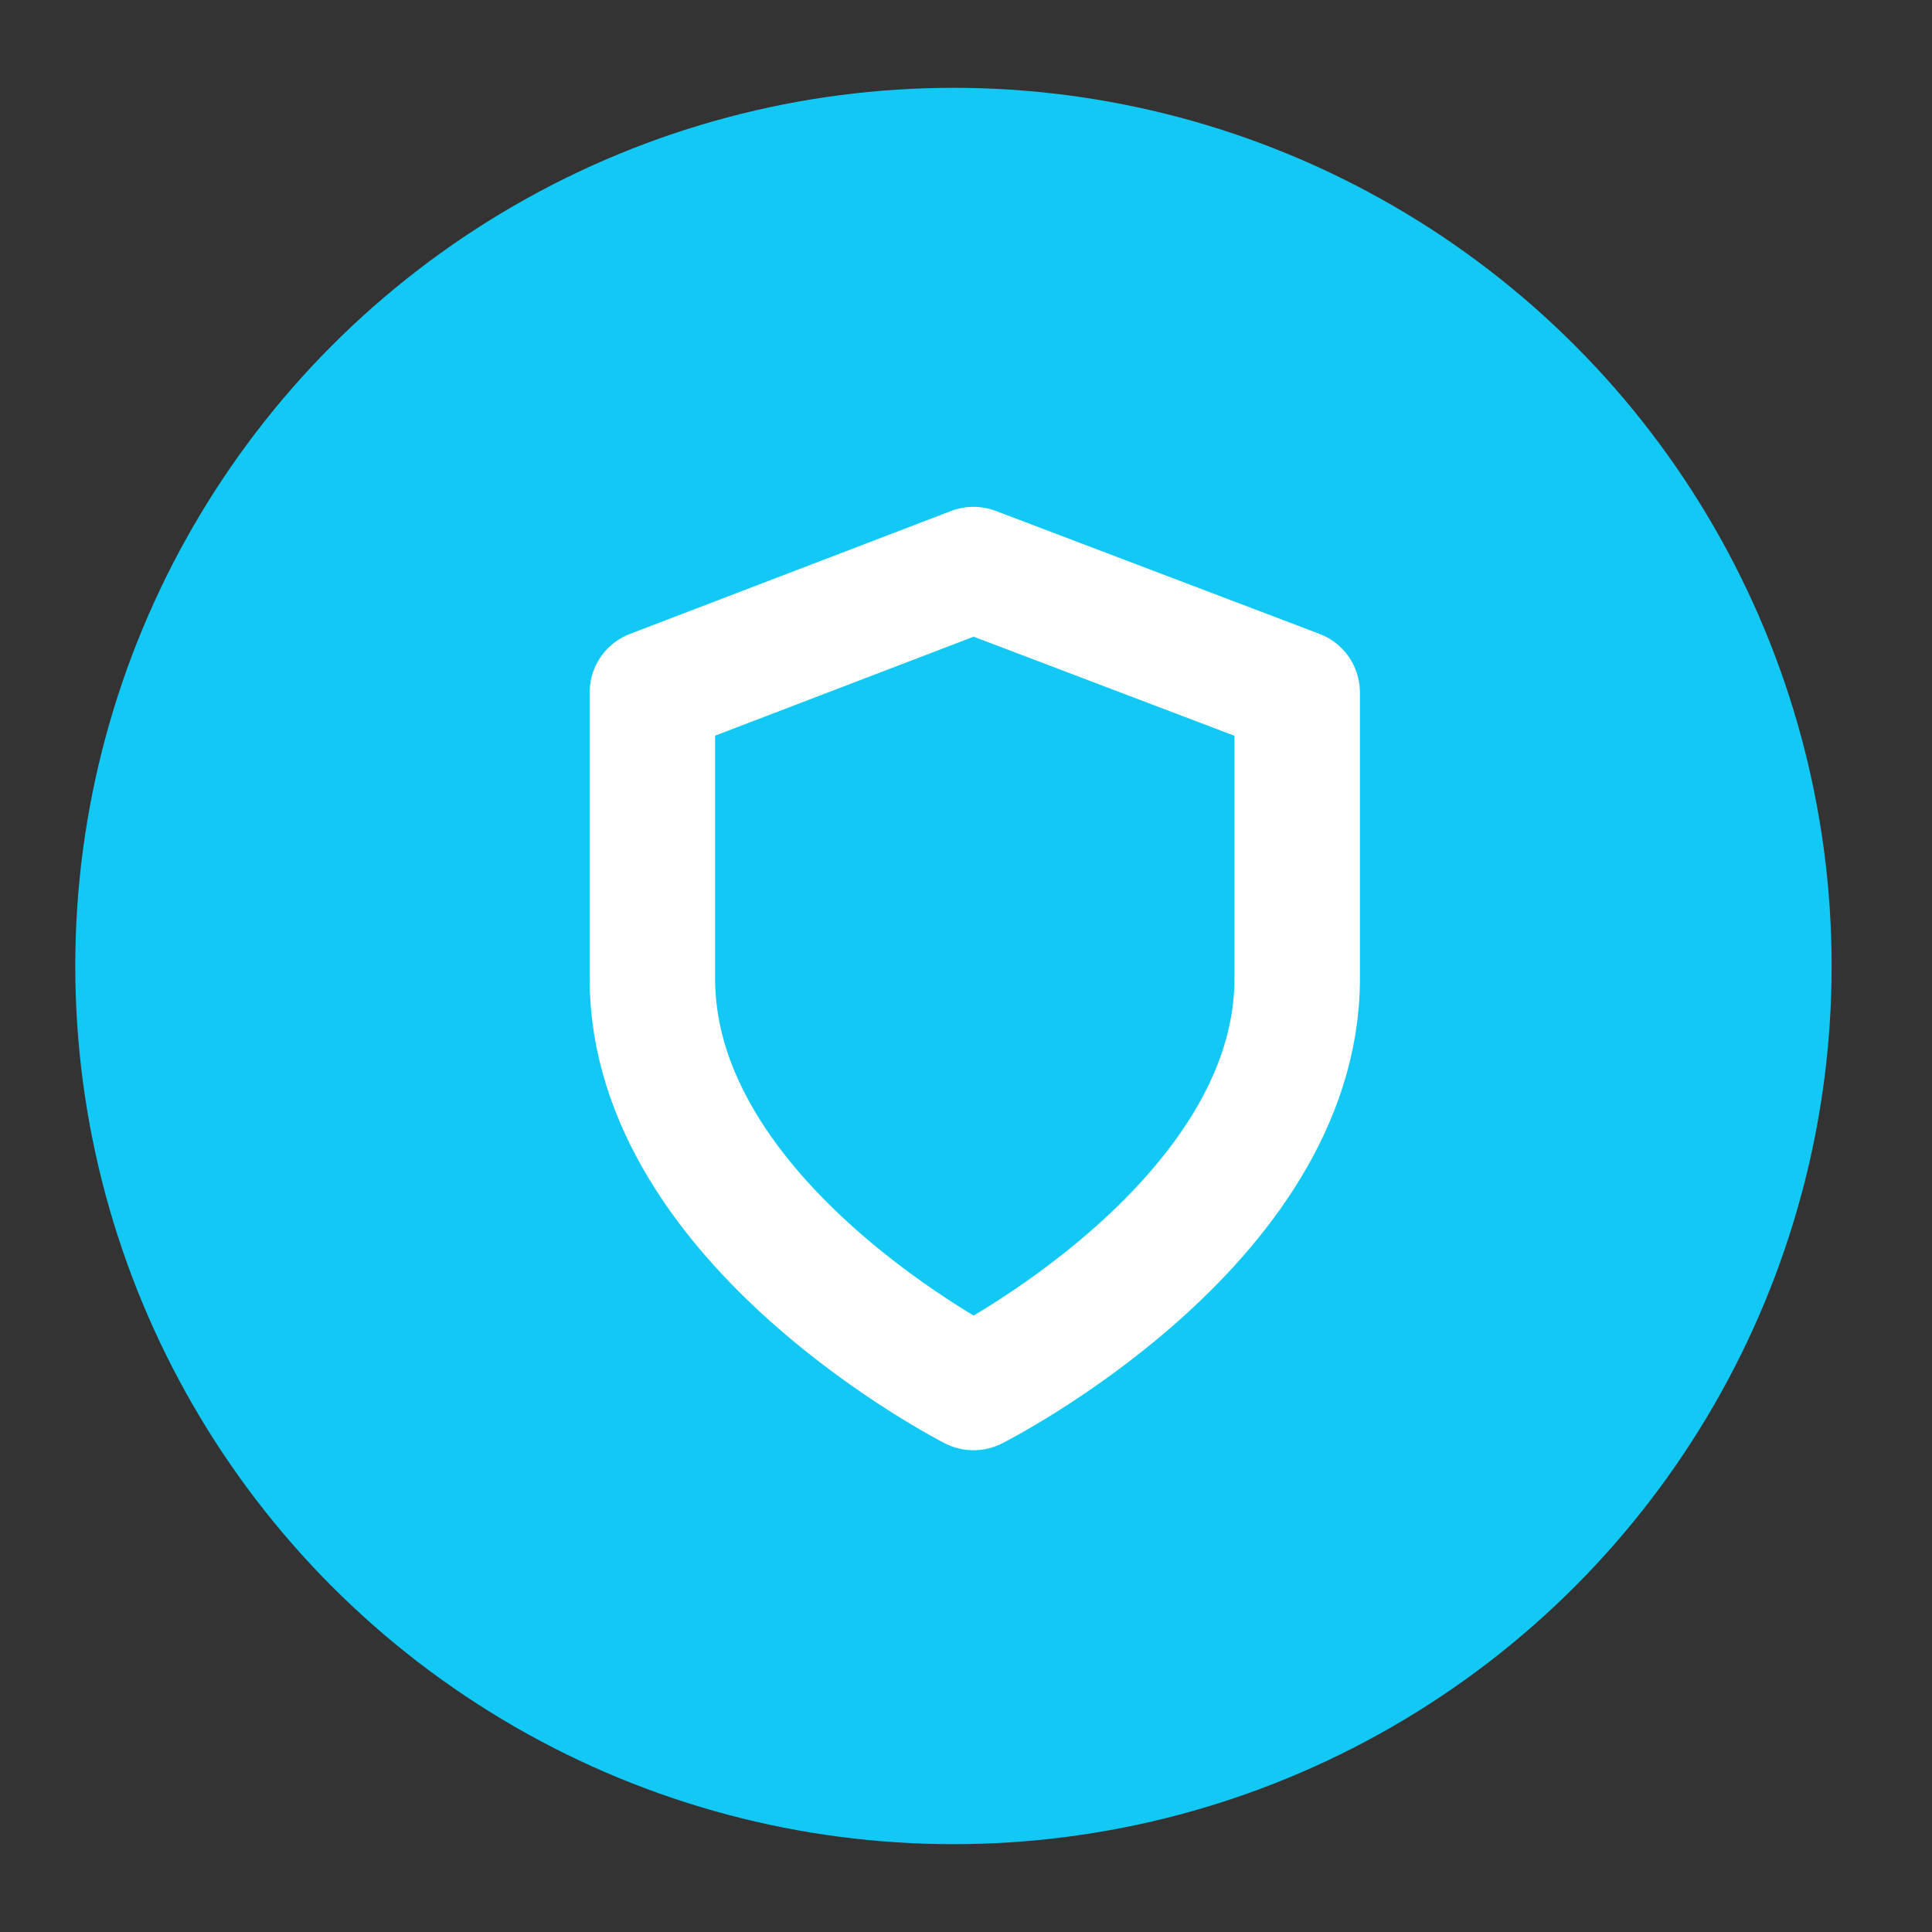
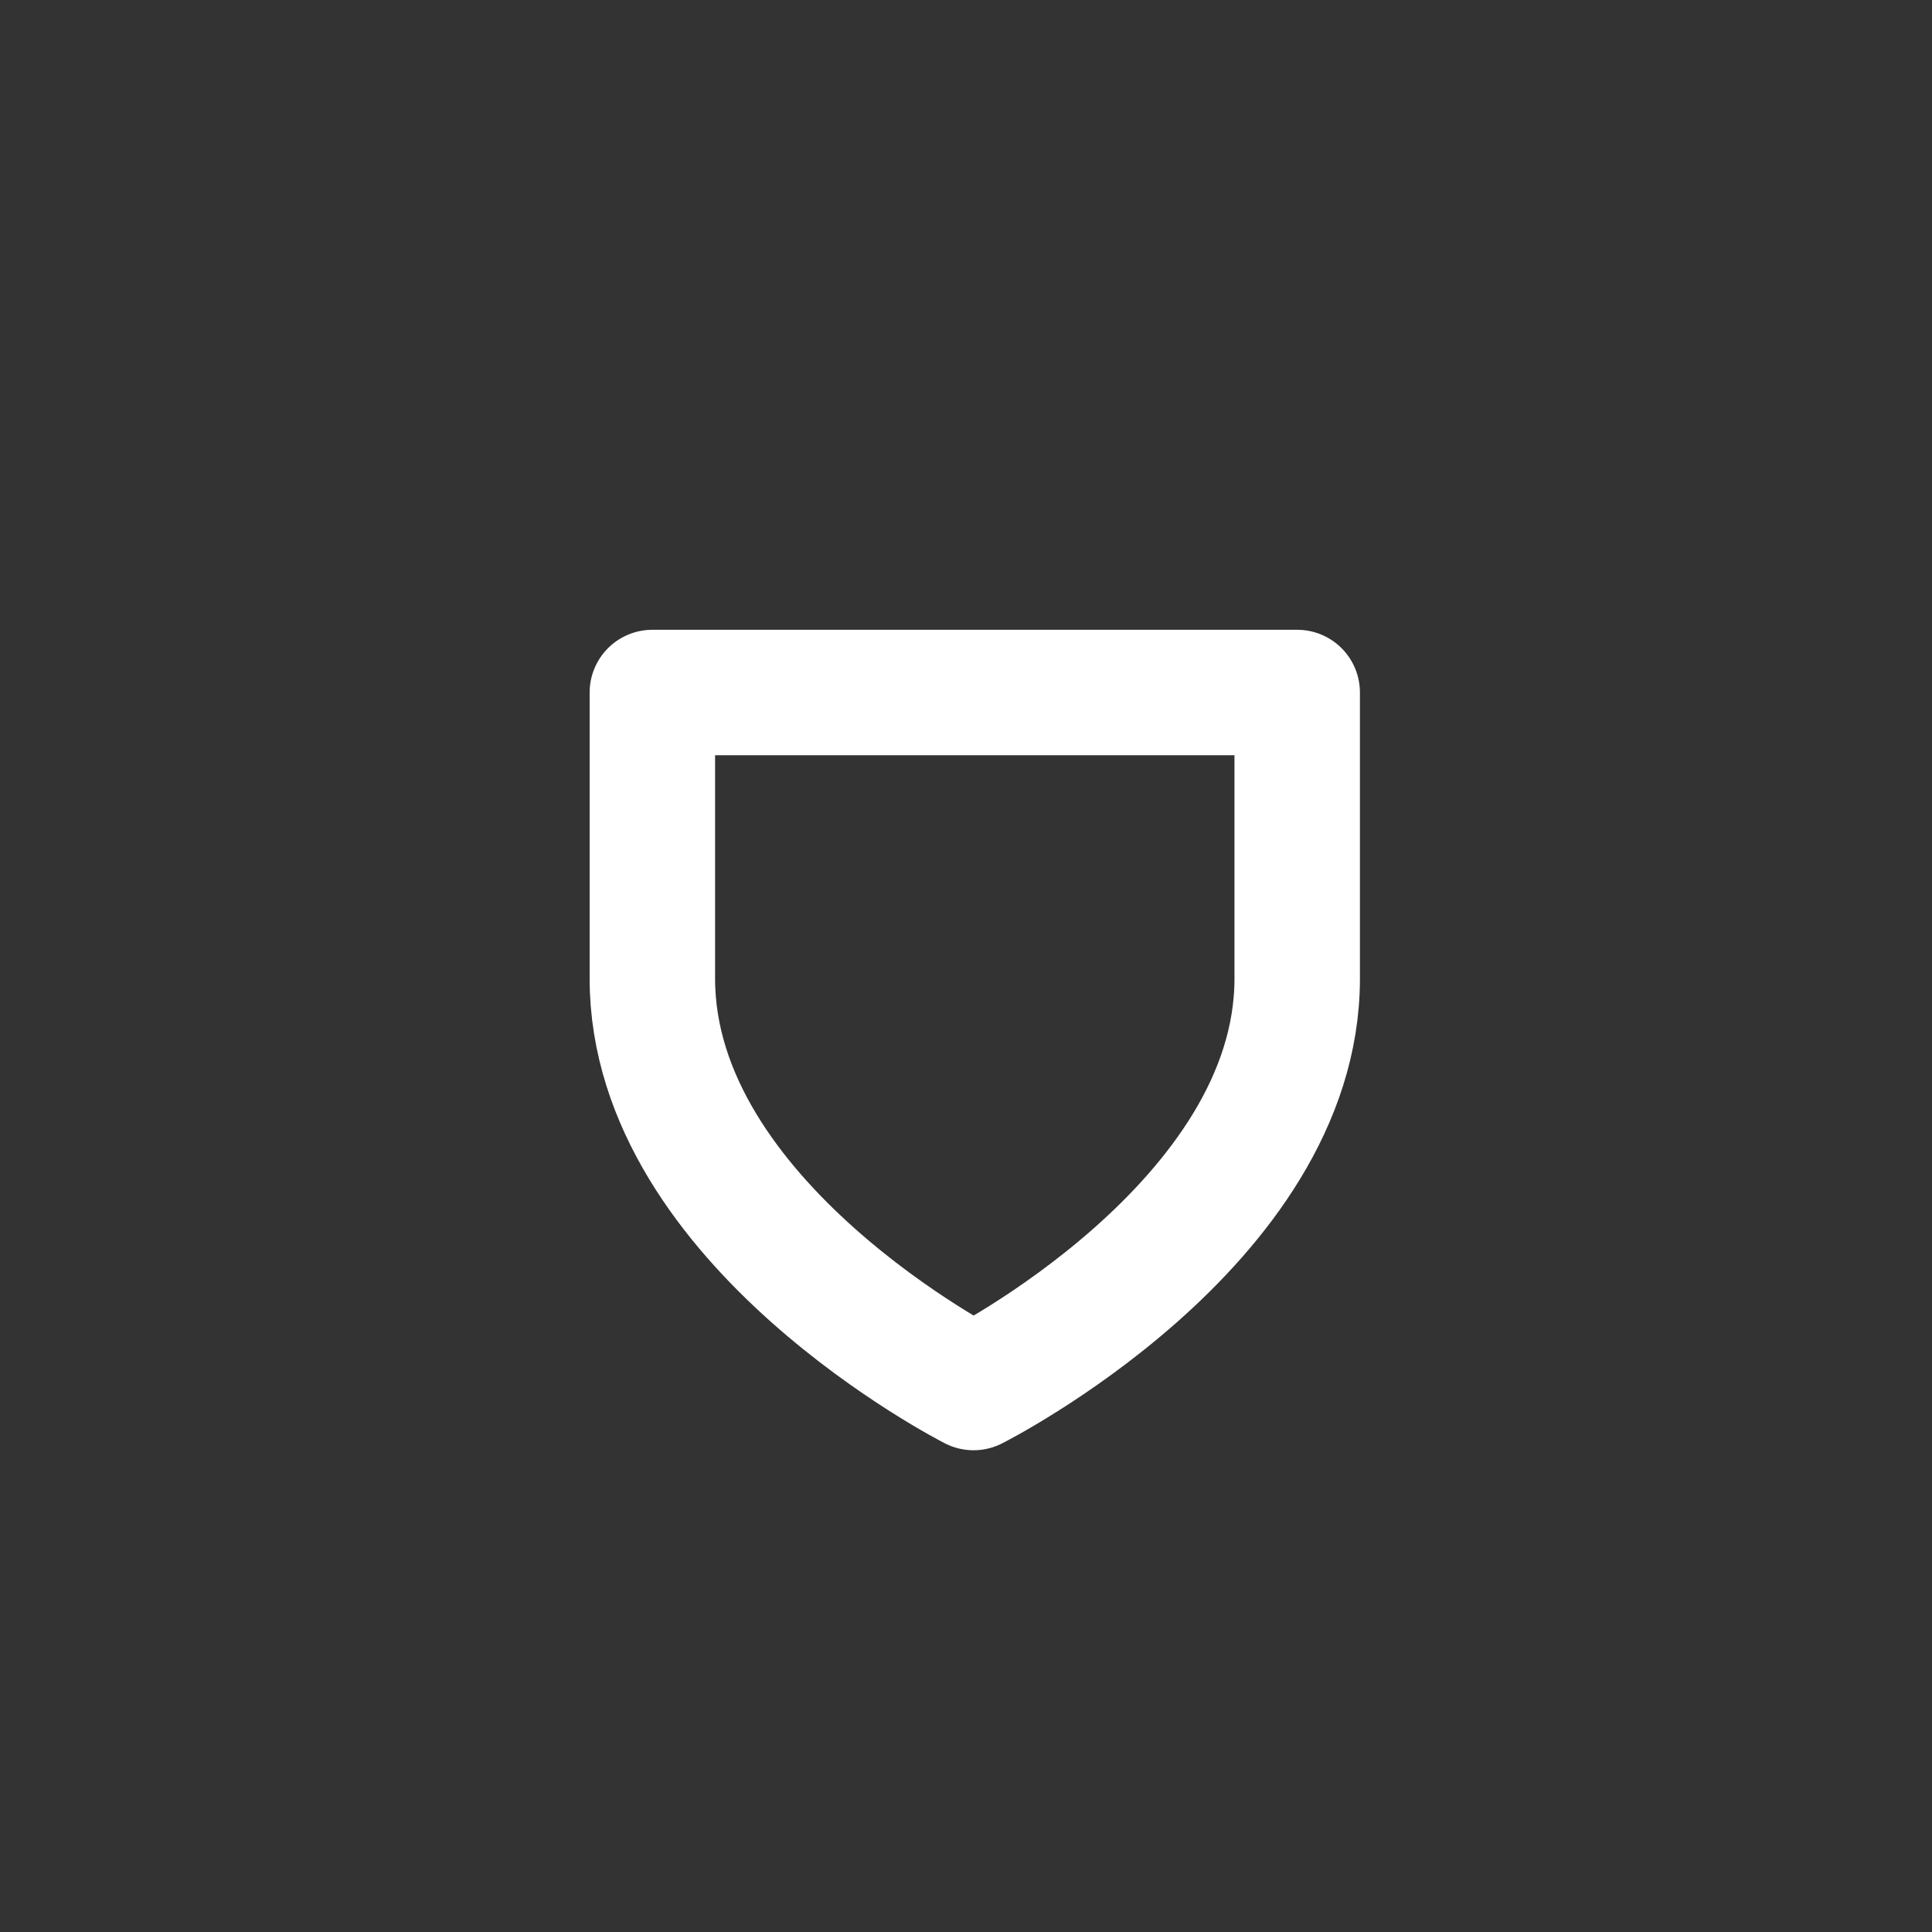
<svg xmlns="http://www.w3.org/2000/svg" version="1.1" id="Layer_1" x="0px" y="0px" viewBox="0 0 77 77" style="enable-background:new 0 0 77 77;" xml:space="preserve">
  <rect x="0" y="0" width="77" height="77" fill="#333333" stroke="none" />
  <style type="text/css">
	.st0{fill:#12C8F5;}
	.st1{fill:none;stroke:#FFFFFF;stroke-width:5;stroke-linecap:round;stroke-linejoin:round;}
</style>
-   <circle class="st0" cx="38" cy="38.5" r="35" />
-   <path class="st1" d="M38.8,55.3c0,0,12.9-6.5,12.9-16.3V27.6l-12.9-4.9L26,27.6V39C26,48.8,38.8,55.3,38.8,55.3z" />
+   <path class="st1" d="M38.8,55.3c0,0,12.9-6.5,12.9-16.3V27.6L26,27.6V39C26,48.8,38.8,55.3,38.8,55.3z" />
</svg>